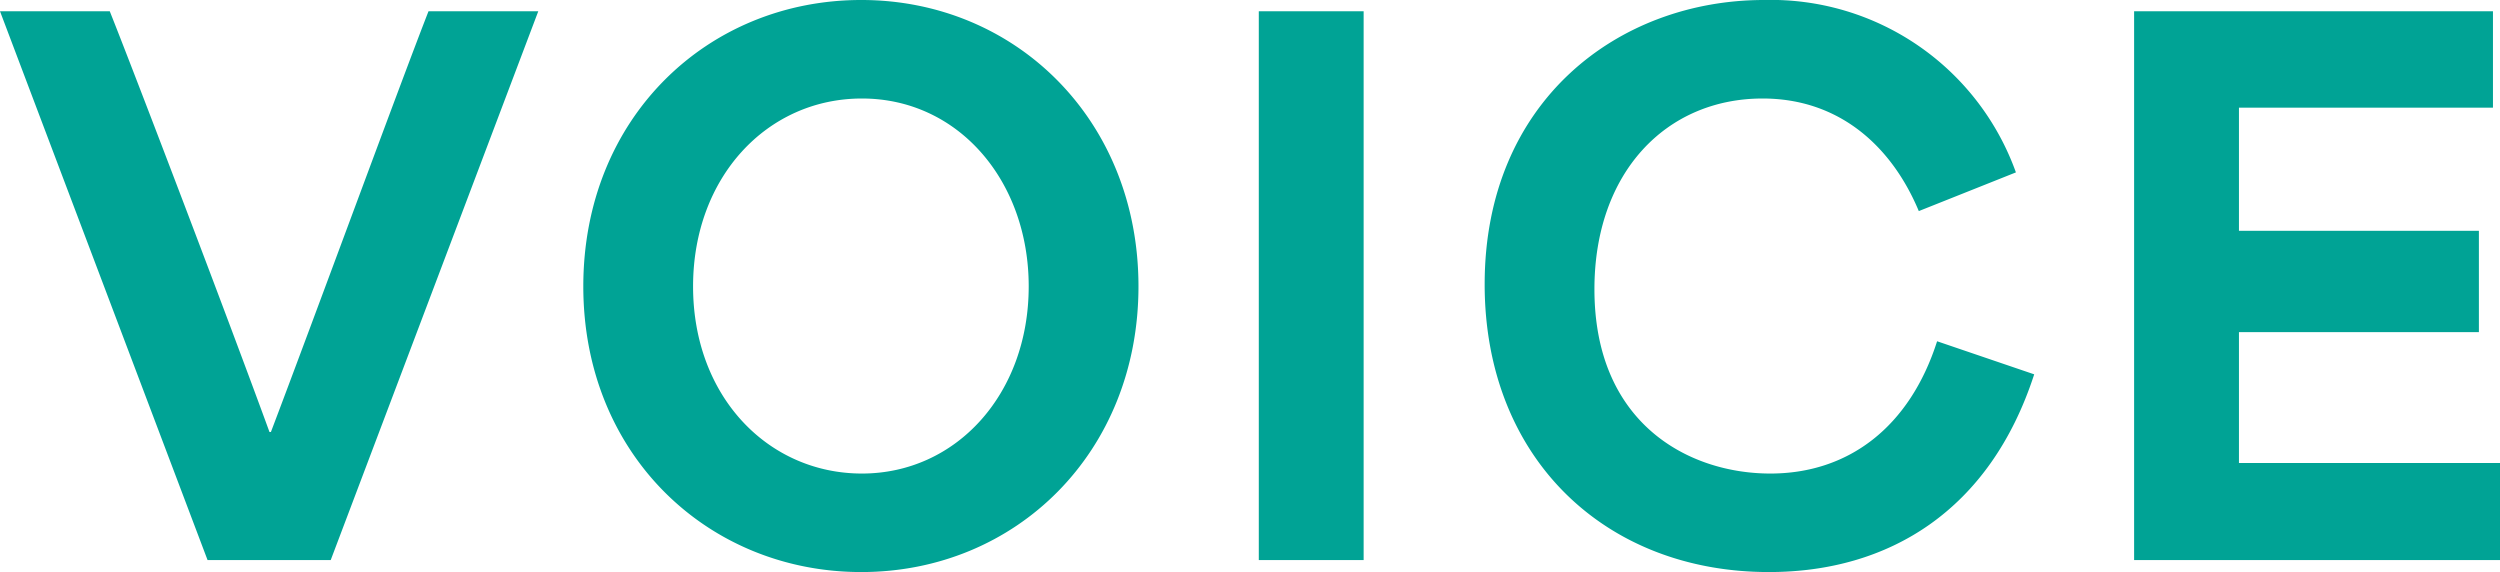
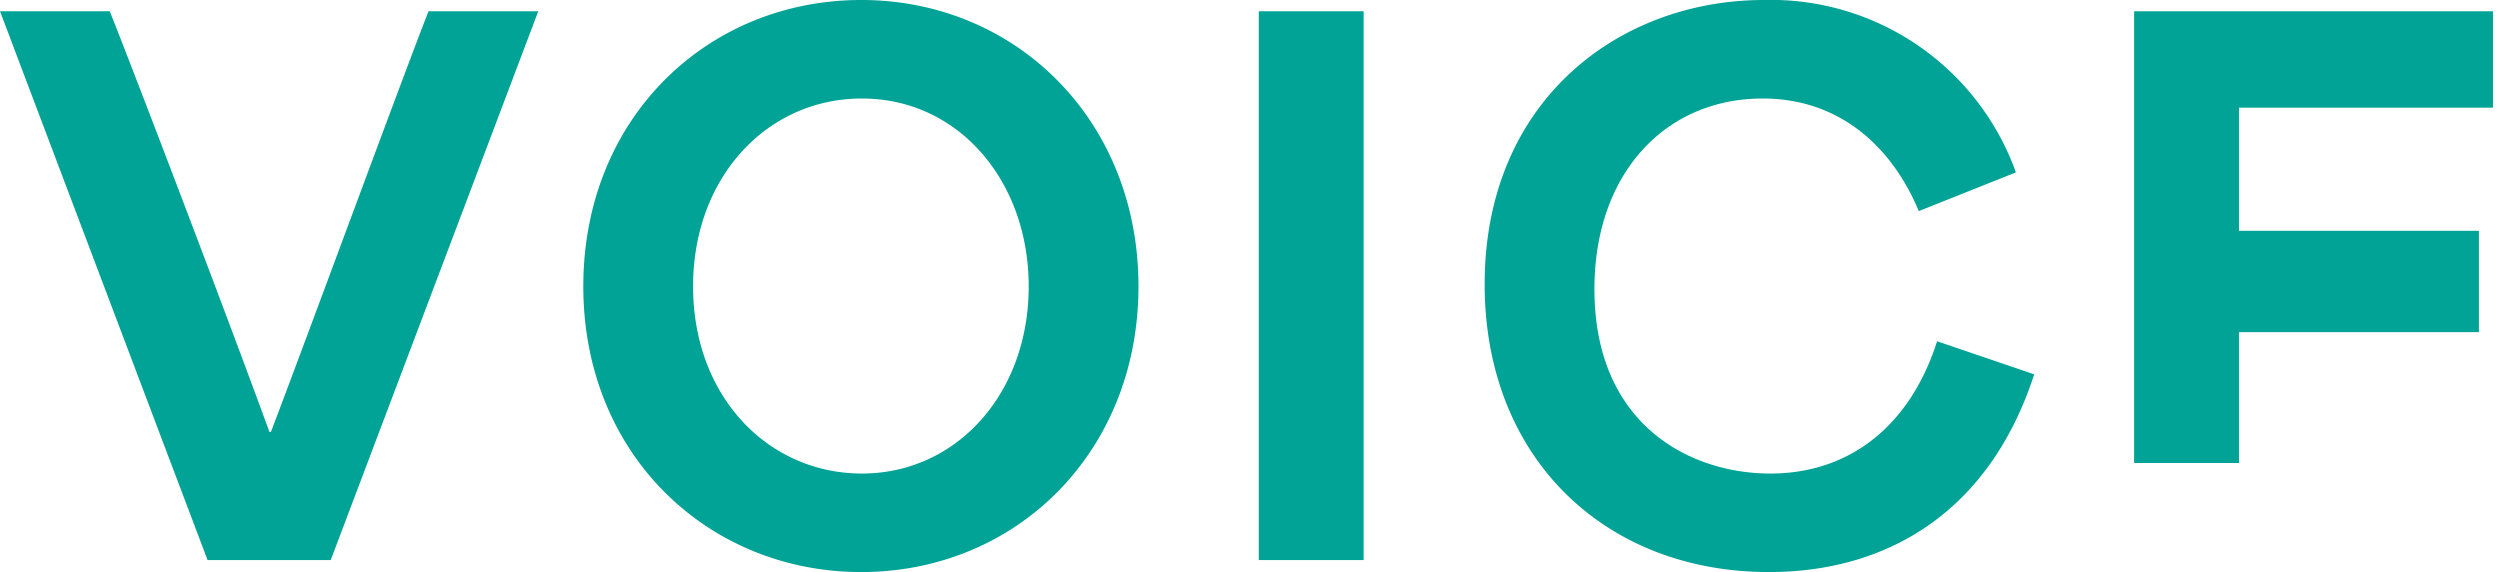
<svg xmlns="http://www.w3.org/2000/svg" width="177.65" height="40.65" viewBox="0 0 177.65 40.65">
-   <path id="Path_512" data-name="Path 512" d="M97.3,48h8.75L120.8,9H113c-1.9,4.85-8.2,22-11.2,29.9h-.1c-2.9-7.95-9.4-25-11.35-29.9h-7.8Zm46.45.85c11,0,19.7-8.5,19.7-20.3,0-11.85-8.75-20.35-19.7-20.35C132.85,8.2,124,16.55,124,28.55S132.9,48.85,143.75,48.85Zm.05-7c-6.65,0-12-5.45-12-13.3,0-7.75,5.25-13.35,12-13.35,6.85,0,11.85,5.85,11.85,13.35C155.65,36.2,150.5,41.85,143.8,41.85ZM172,48h7.45V9H172Zm36.25.85c8.5,0,15.7-4.35,18.85-14.05l-6.9-2.35c-1.95,6.1-6.3,9.4-11.85,9.4-5.8,0-12.5-3.55-12.5-13.1,0-8.3,5.1-13.55,11.95-13.55,5.5,0,9.2,3.45,11.1,8l6.9-2.75A18.494,18.494,0,0,0,207.9,8.2c-10.3,0-19.85,7.15-19.85,20.2C188.05,40.7,196.55,48.85,208.25,48.85ZM234.2,48h26V41.1H241.65V31.8H258.7V24.6H241.65V15.85H259.7V9H234.2Z" transform="translate(-82.55 -8.2)" fill="#00a395" />
+   <path id="Path_512" data-name="Path 512" d="M97.3,48h8.75L120.8,9H113c-1.9,4.85-8.2,22-11.2,29.9h-.1c-2.9-7.95-9.4-25-11.35-29.9h-7.8Zm46.45.85c11,0,19.7-8.5,19.7-20.3,0-11.85-8.75-20.35-19.7-20.35C132.85,8.2,124,16.55,124,28.55S132.9,48.85,143.75,48.85Zm.05-7c-6.65,0-12-5.45-12-13.3,0-7.75,5.25-13.35,12-13.35,6.85,0,11.85,5.85,11.85,13.35C155.65,36.2,150.5,41.85,143.8,41.85ZM172,48h7.45V9H172Zm36.25.85c8.5,0,15.7-4.35,18.85-14.05l-6.9-2.35c-1.95,6.1-6.3,9.4-11.85,9.4-5.8,0-12.5-3.55-12.5-13.1,0-8.3,5.1-13.55,11.95-13.55,5.5,0,9.2,3.45,11.1,8l6.9-2.75A18.494,18.494,0,0,0,207.9,8.2c-10.3,0-19.85,7.15-19.85,20.2C188.05,40.7,196.55,48.85,208.25,48.85ZM234.2,48V41.1H241.65V31.8H258.7V24.6H241.65V15.85H259.7V9H234.2Z" transform="translate(-82.55 -8.2)" fill="#00a395" />
</svg>